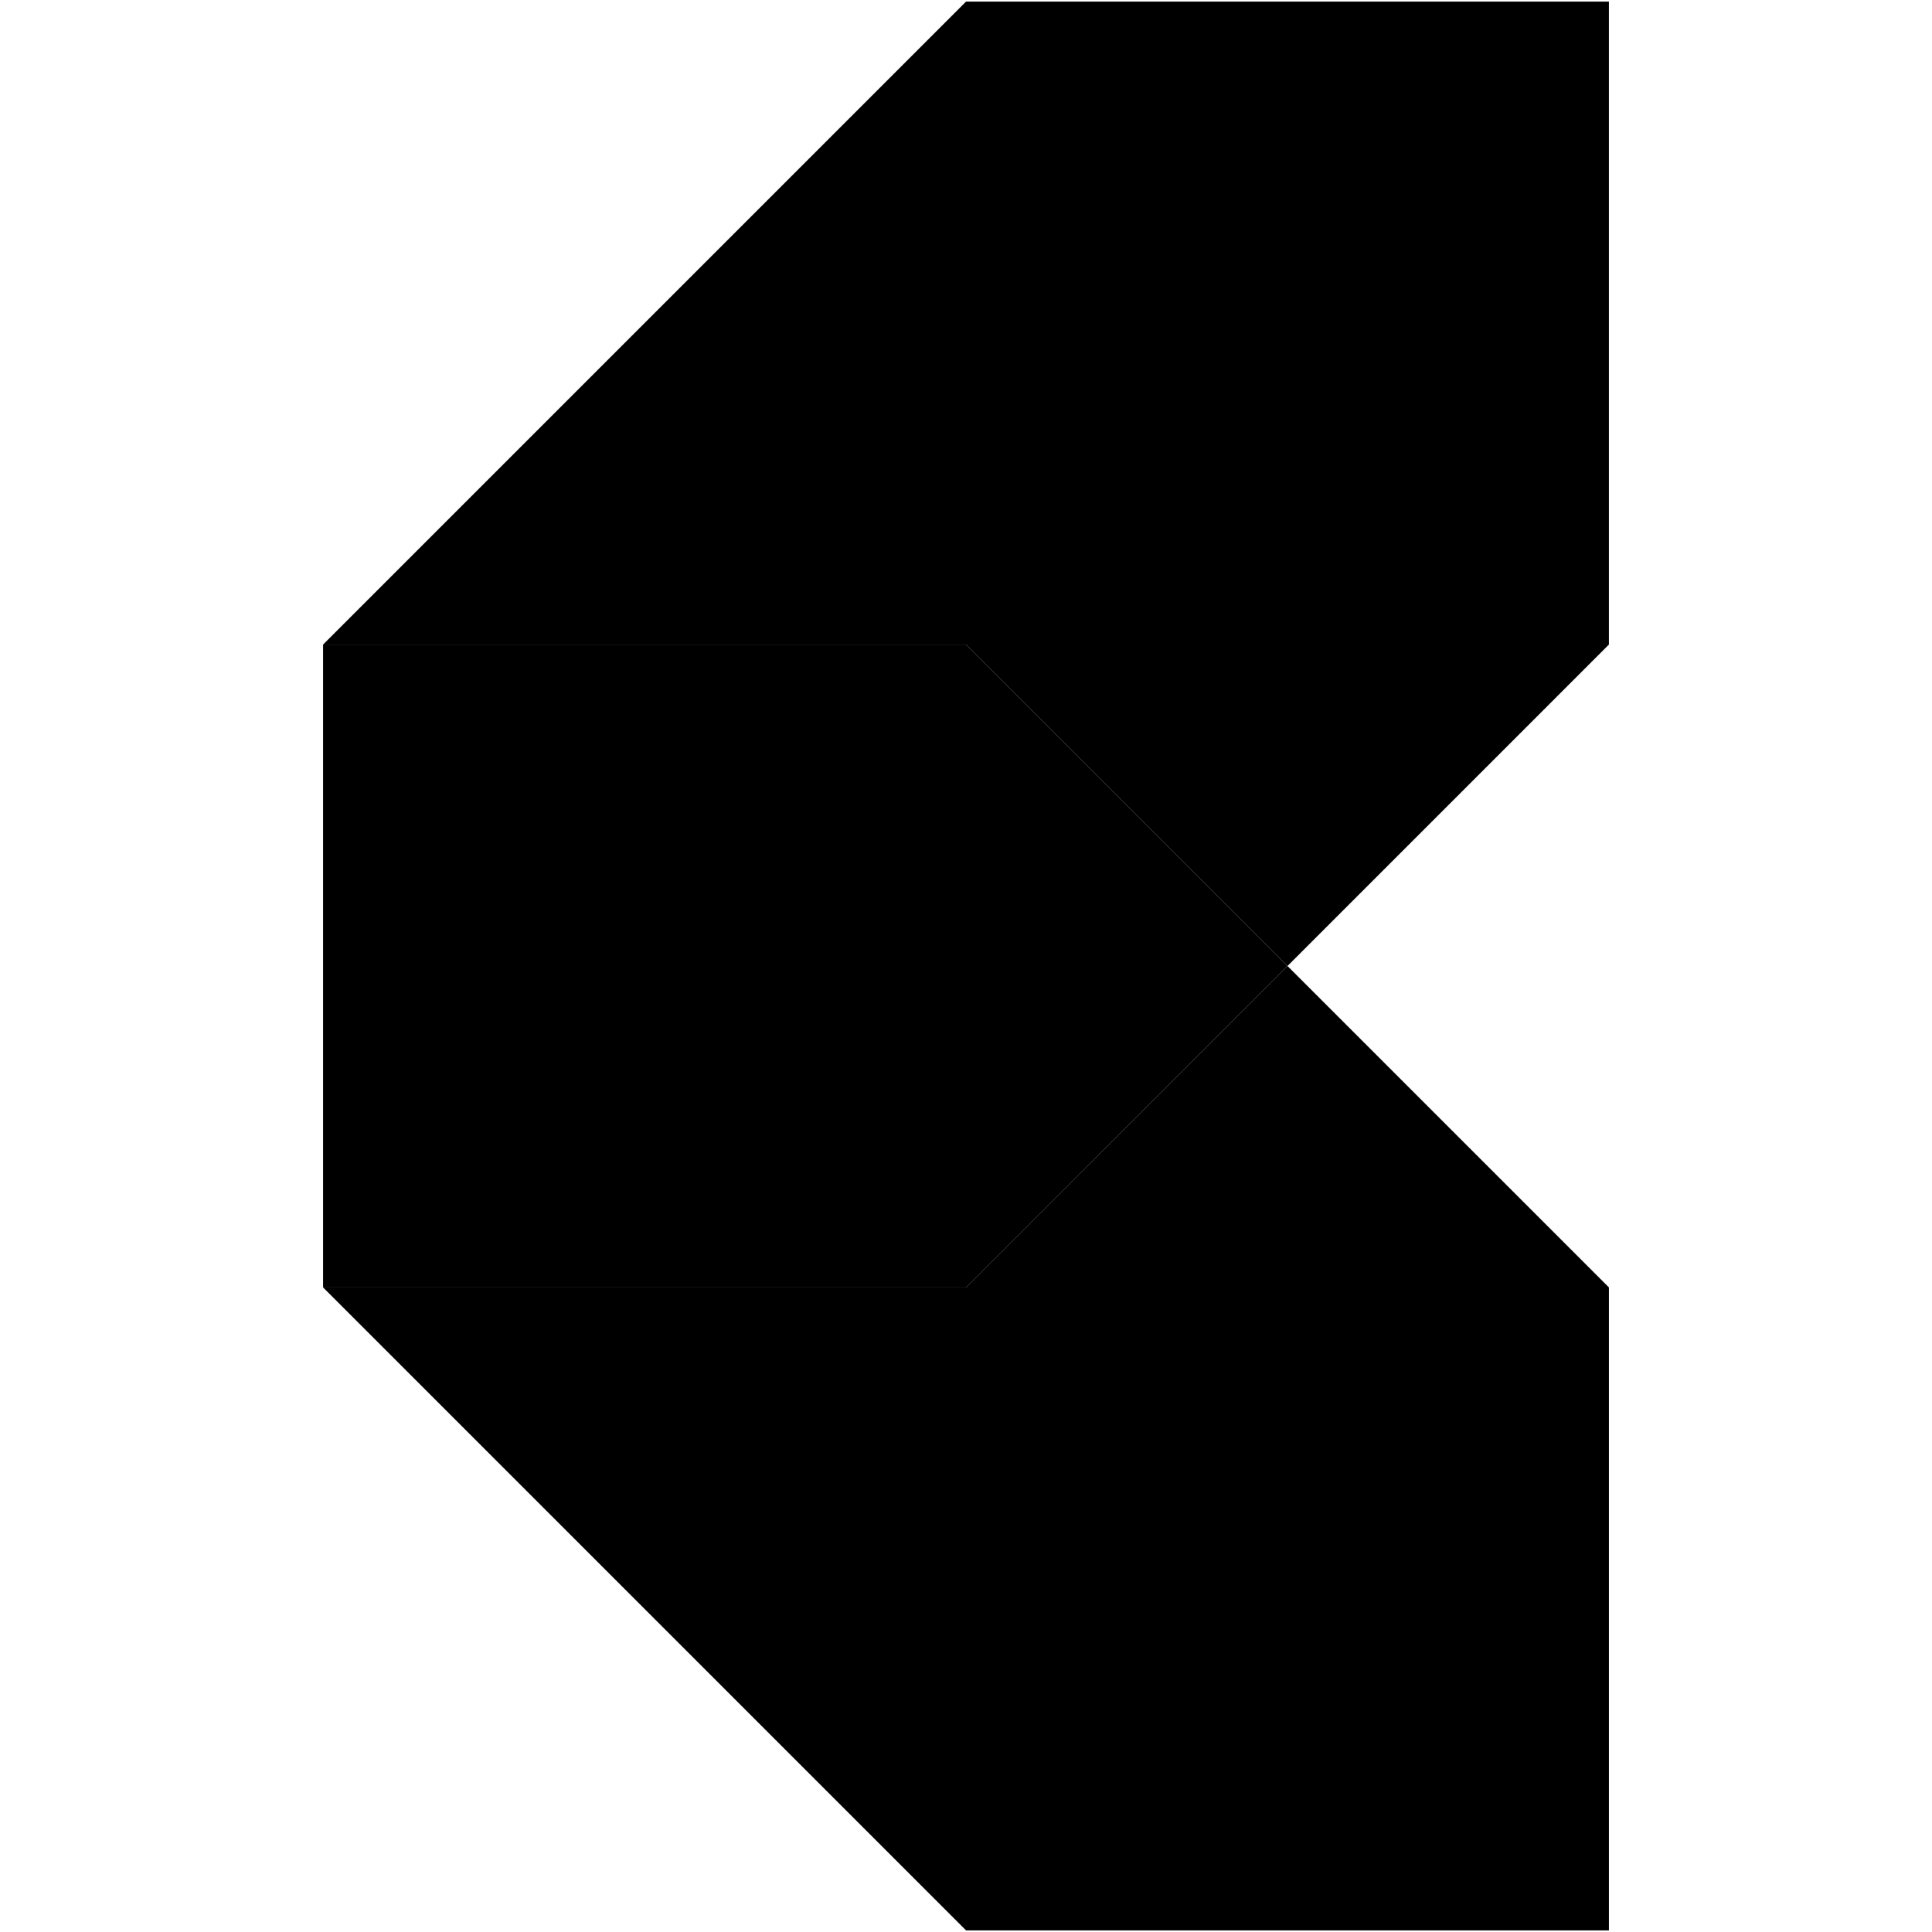
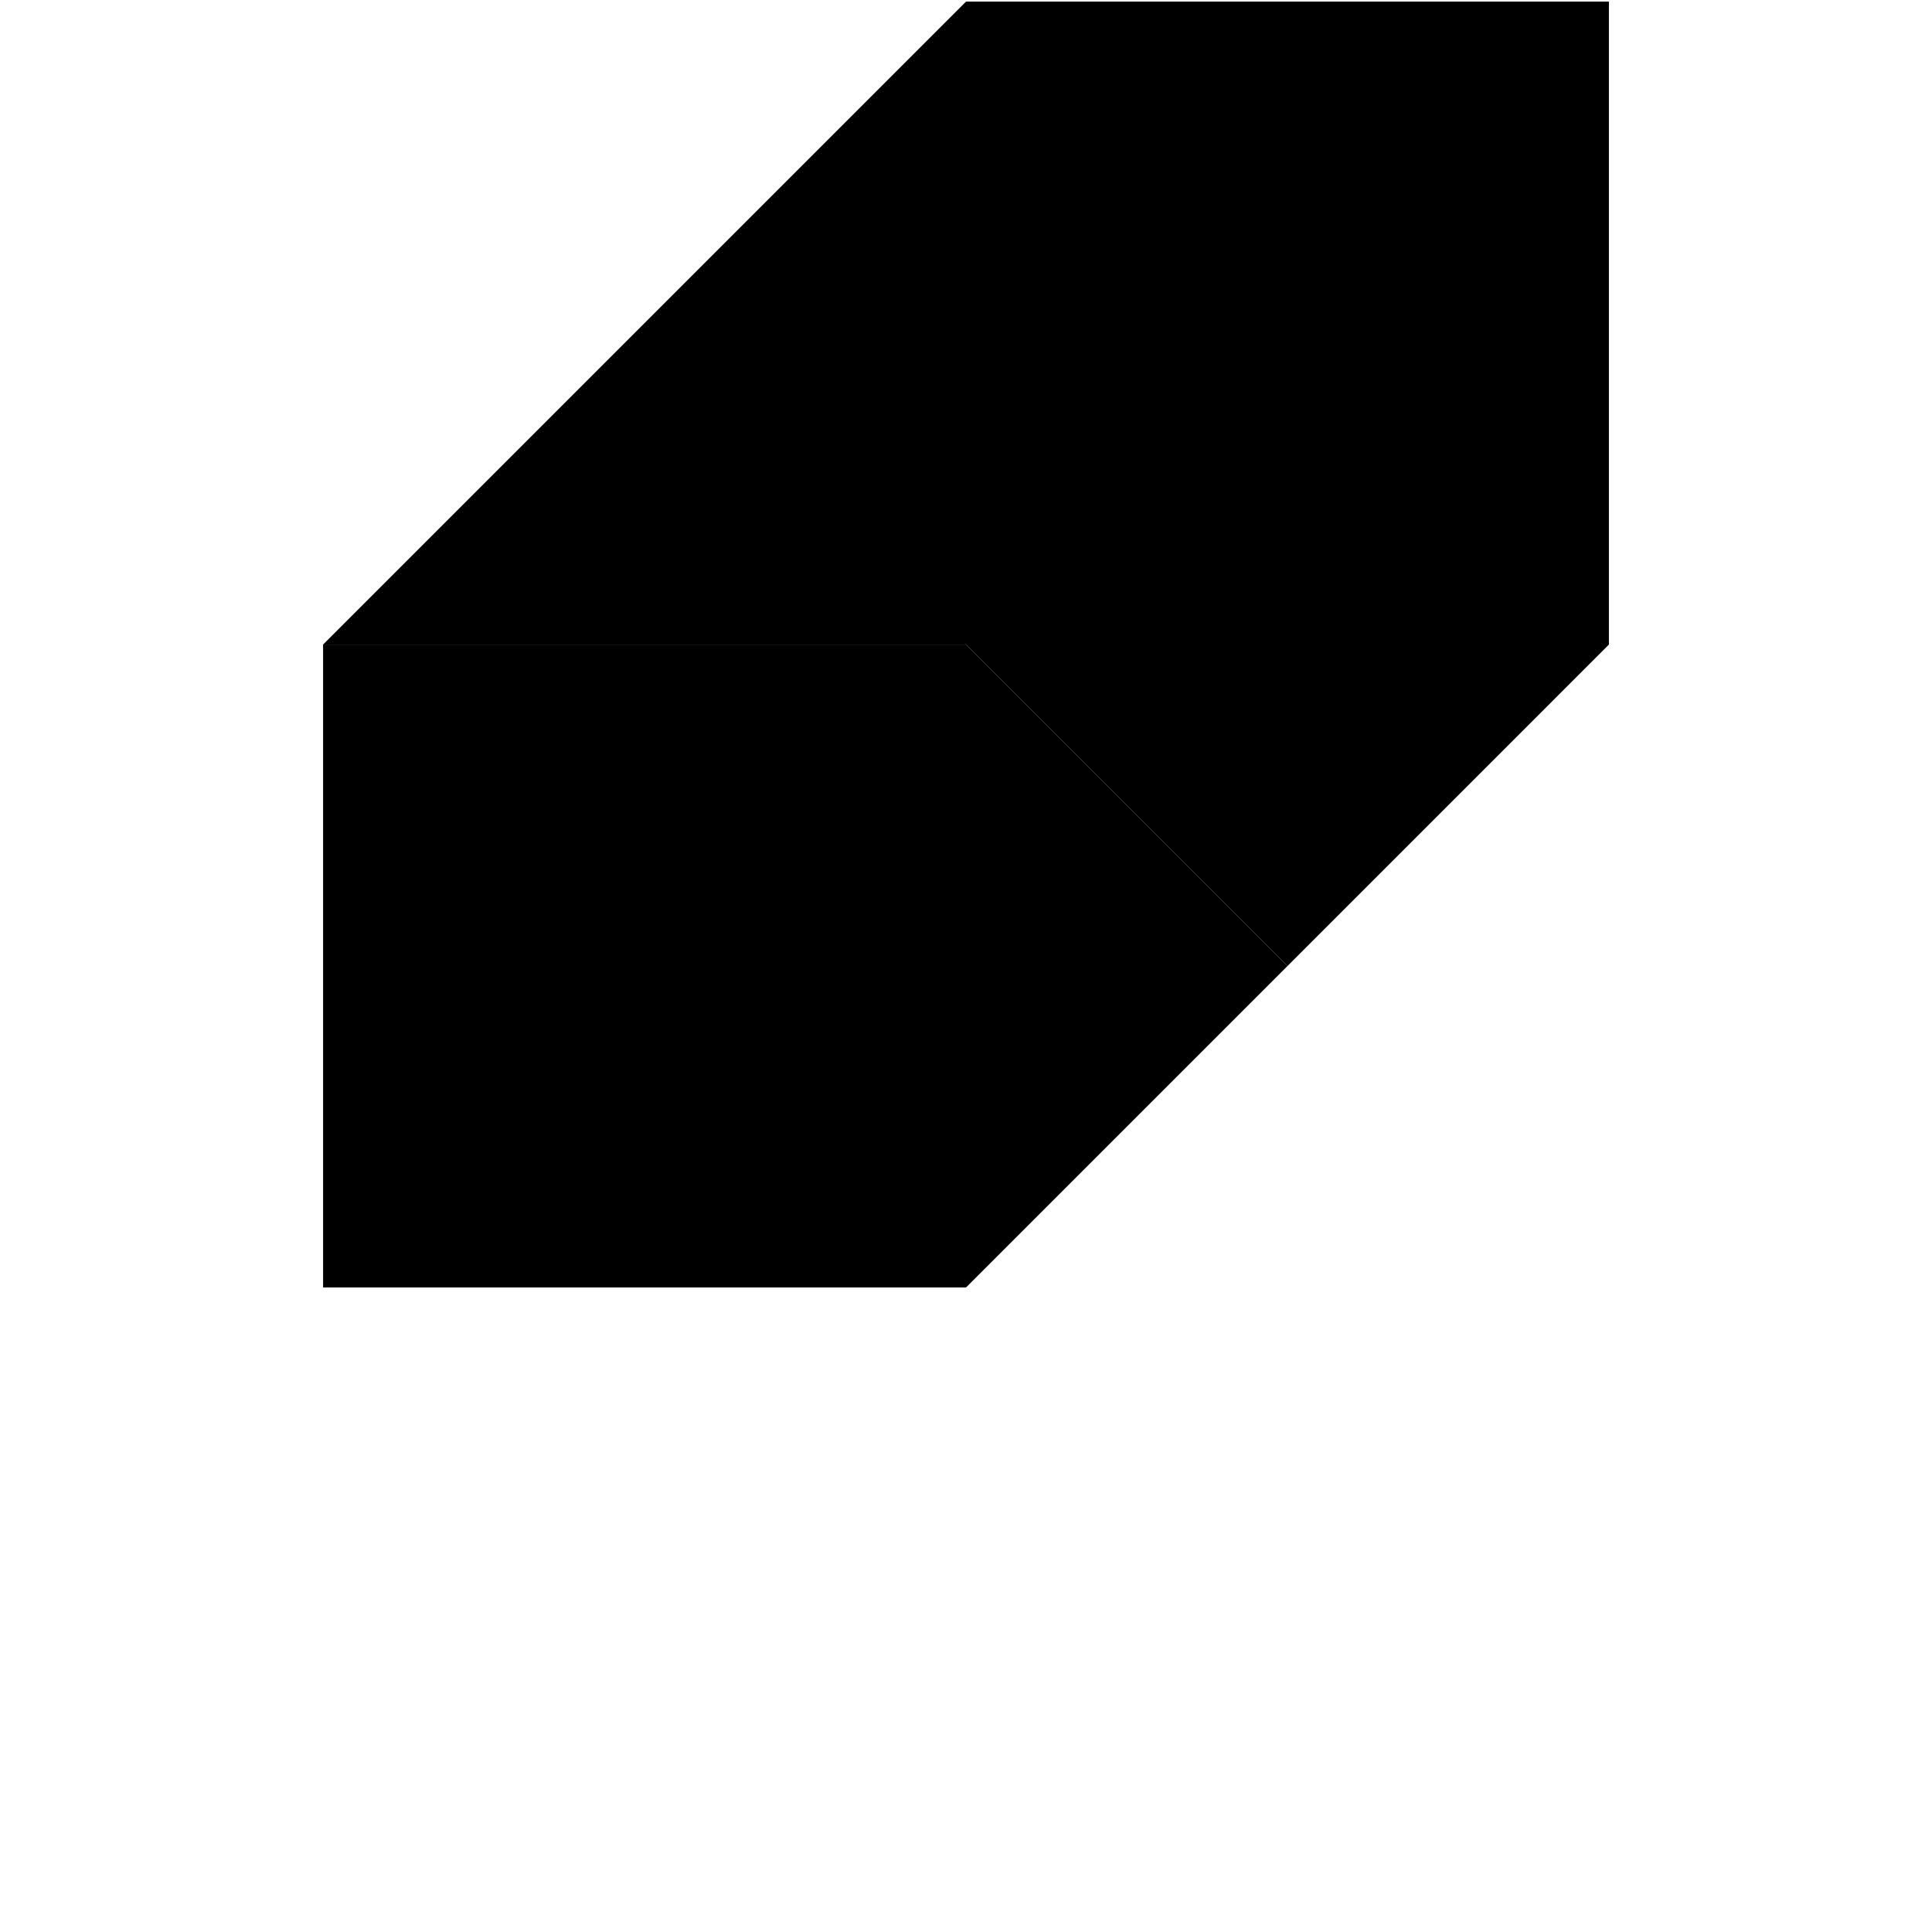
<svg xmlns="http://www.w3.org/2000/svg" width="100%" height="100%" viewBox="0 0 188 188" version="1.1">
  <title>Konnect Logo</title>
  <style>
        #IconUpper, #IconIntersect, #IconLower { fill: #000; }
    </style>
  <g id="Icon">
    <path id="IconUpper" d="m 156.561,0.155 h -62.556 l -62.567,62.567 h 62.567 L 125.284,94 156.561,62.722 Z" />
-     <path id="IconLower" d="m 31.439,125.278 62.567,62.567 h 62.556 V 125.278 L 125.284,94 94.005,125.278 Z" />
    <path id="IconIntersect" d="m 31.439,62.722 v 62.556 h 62.567 L 125.284,94 94.005,62.722 Z" />
  </g>
</svg>